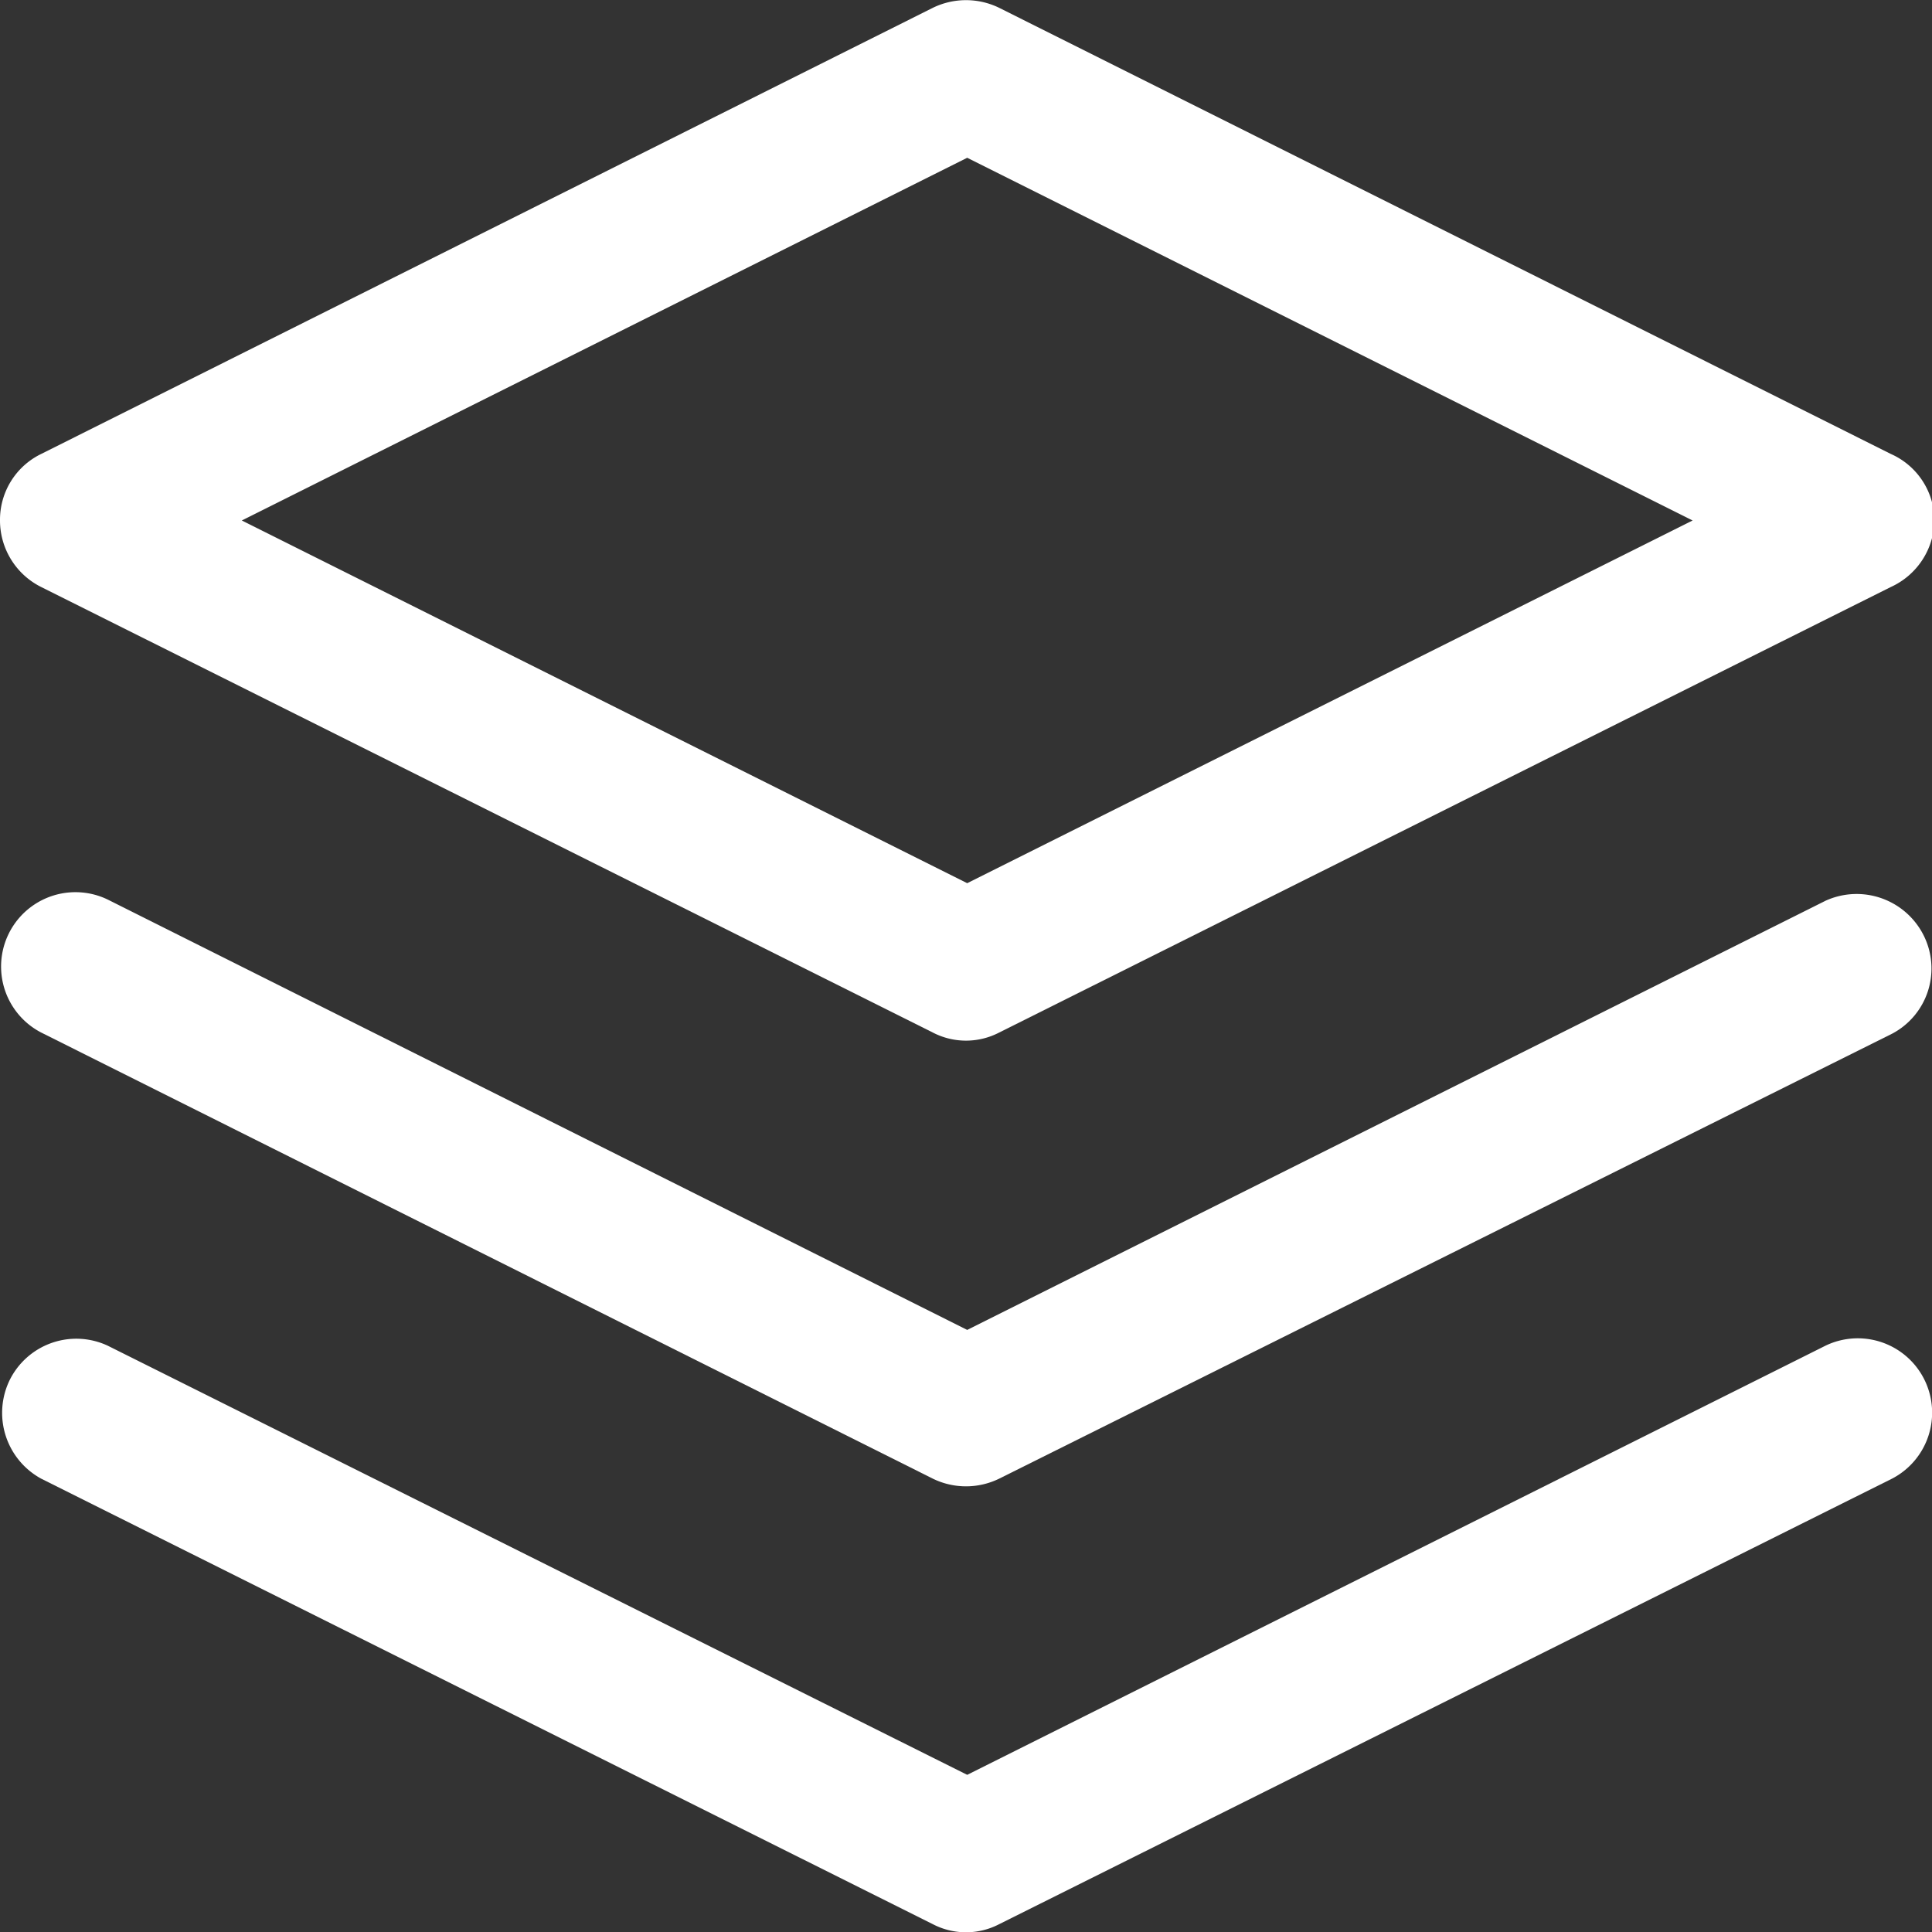
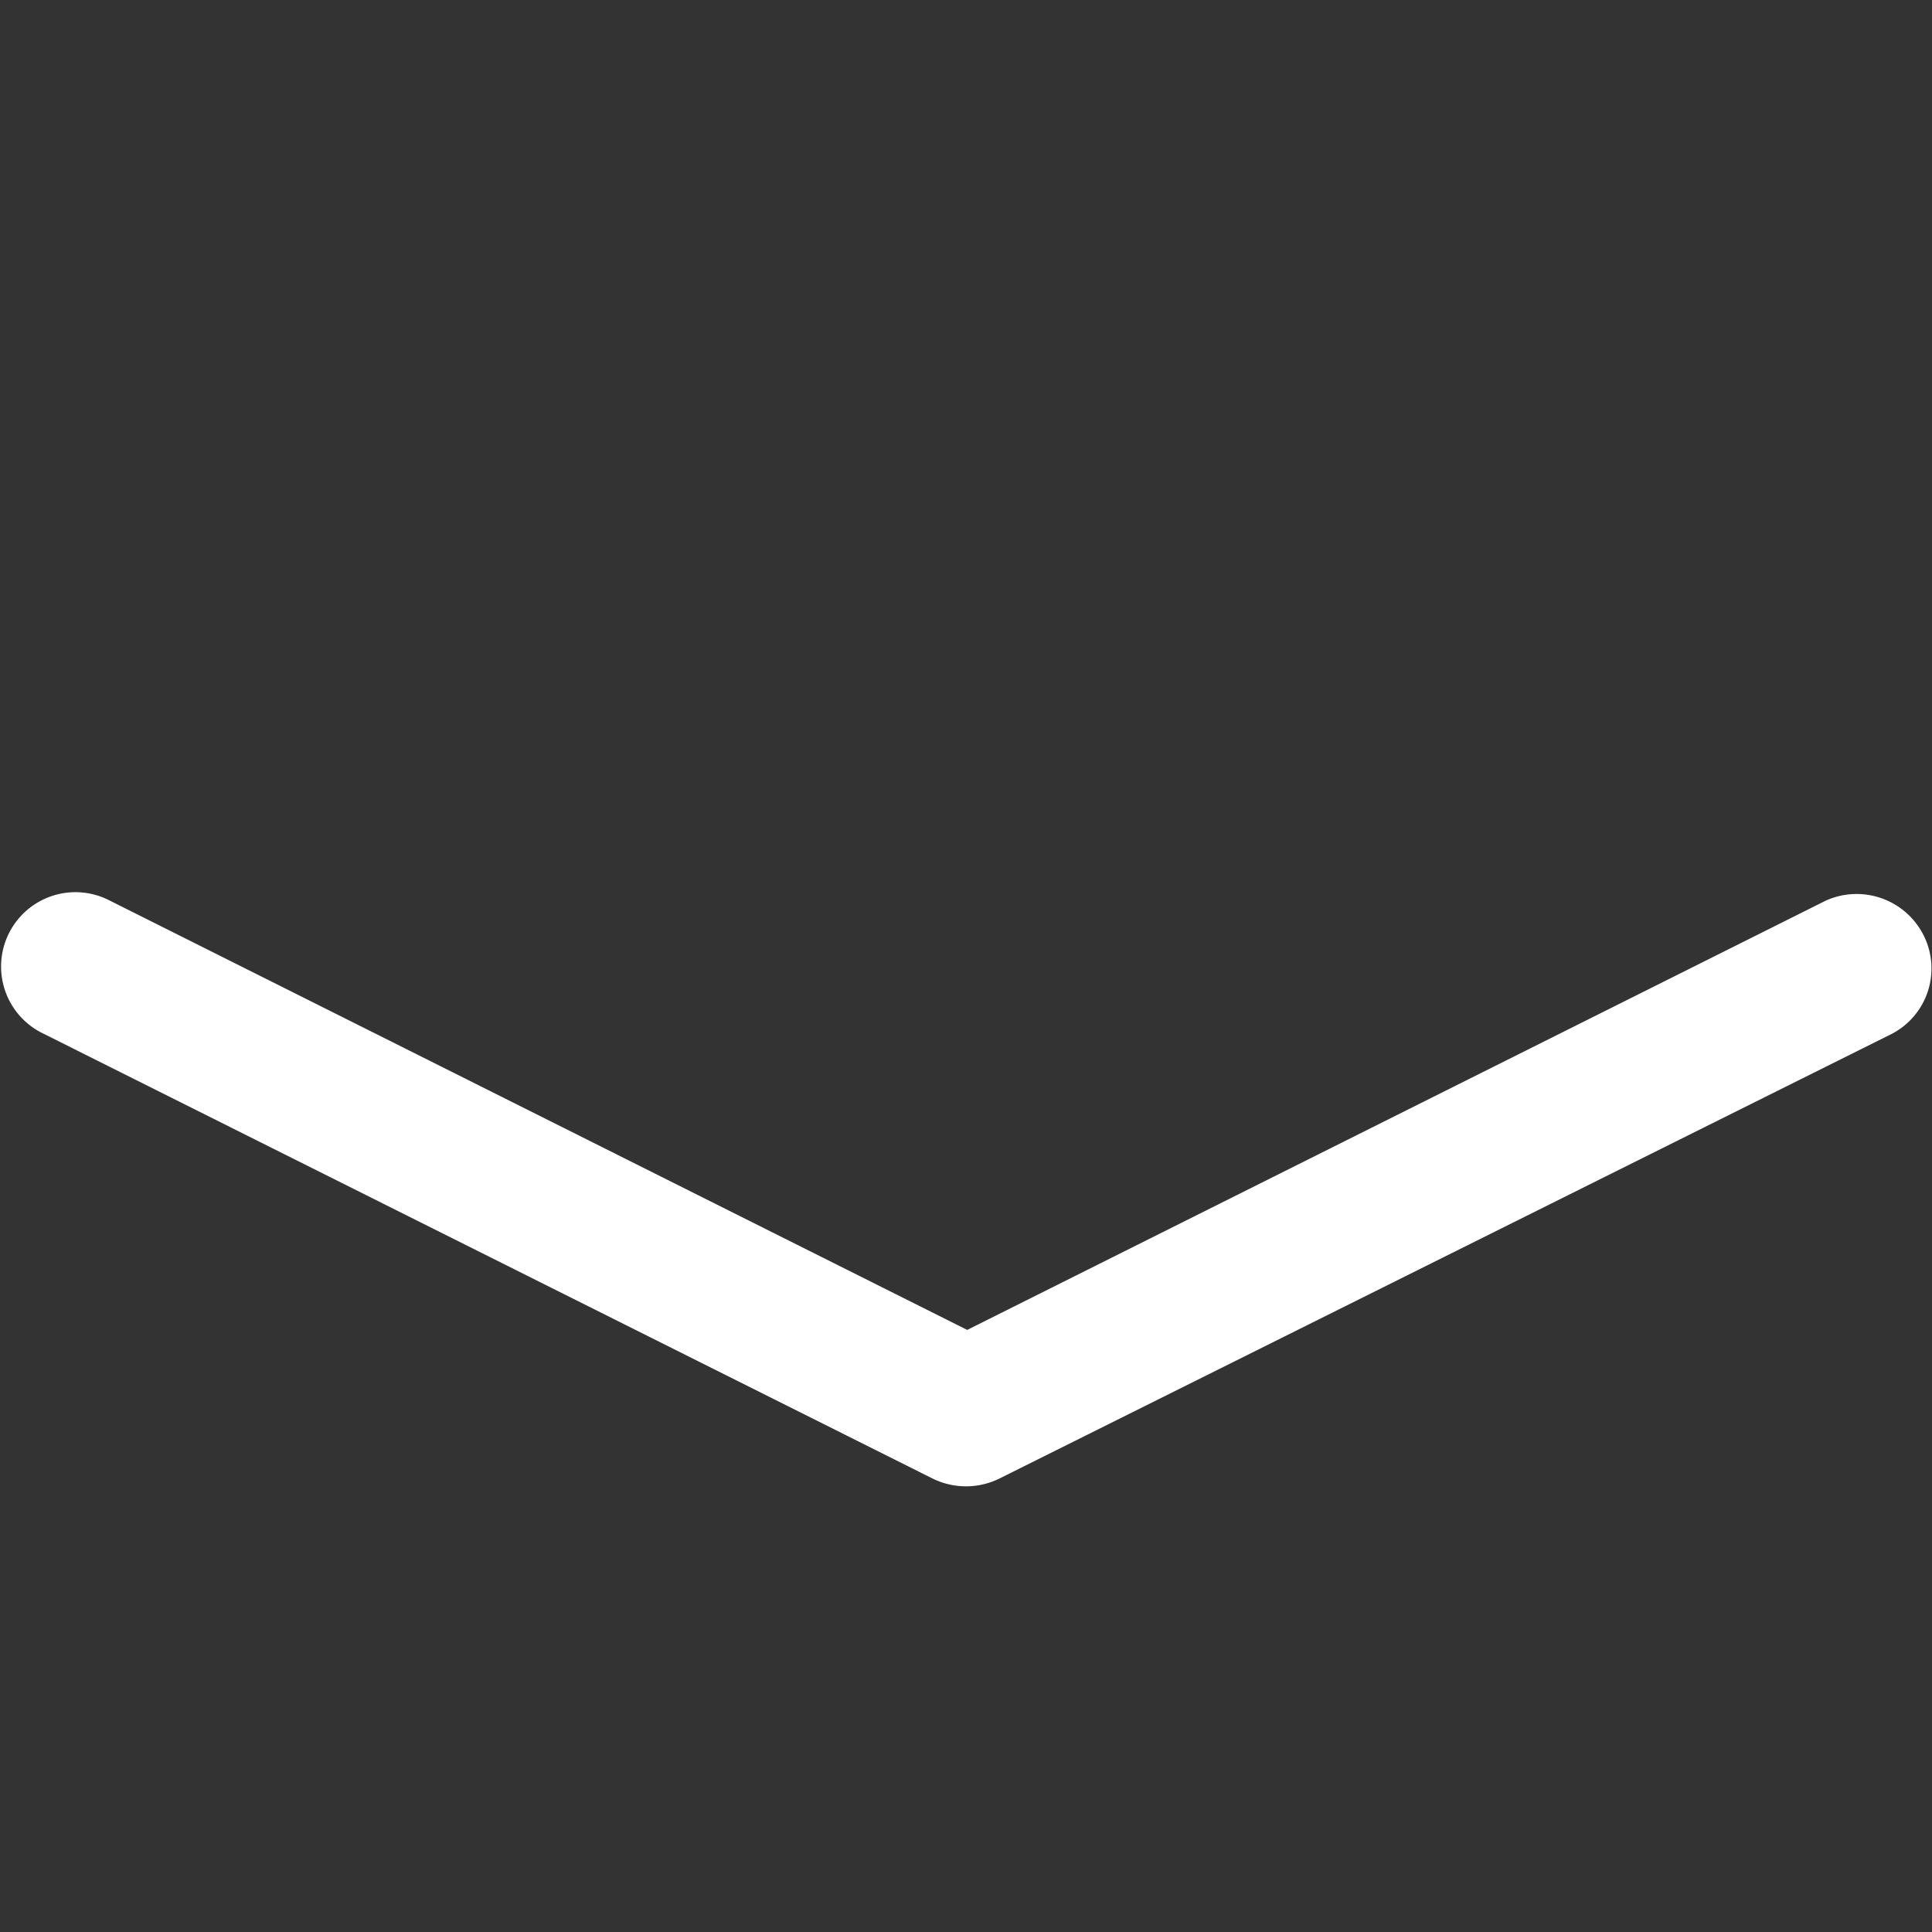
<svg xmlns="http://www.w3.org/2000/svg" width="30" height="30" viewBox="0 0 31.96 31.96">
  <rect x="0" y="0" width="31.96" height="31.96" fill="#333333" stroke="none" />
  <defs>
    <style>.cls-1{fill:#fff;}.cls-2{fill:#fff;}</style>
  </defs>
  <title>资源 8</title>
  <g id="图层_2" data-name="图层 2">
    <g id="图层_1-2" data-name="图层 1">
      <path class="cls-1" d="M16,22l14.2-7.1a1.24,1.24,0,0,1,1.62.57,1.22,1.22,0,0,1-.52,1.63L16.53,24.46a1.25,1.25,0,0,1-1.1,0L.68,17.08a1.23,1.23,0,0,1,1.1-2.2Z" />
-       <path class="cls-1" d="M16,29.36l14.2-7.1a1.23,1.23,0,0,1,1.1,2.2L16.53,31.83a1.19,1.19,0,0,1-1.1,0L.68,24.46a1.24,1.24,0,0,1-.52-1.63,1.23,1.23,0,0,1,1.62-.57Z" />
-       <path class="cls-2" d="M31.28,7.51,16.53.13a1.25,1.25,0,0,0-1.1,0L.68,7.51A1.21,1.21,0,0,0,0,8.61a1.23,1.23,0,0,0,.68,1.1l14.75,7.37a1.19,1.19,0,0,0,1.1,0L31.28,9.71A1.23,1.23,0,0,0,32,8.61,1.21,1.21,0,0,0,31.28,7.51ZM16,14.61l-12-6,12-6,12,6Z" />
    </g>
  </g>
</svg>